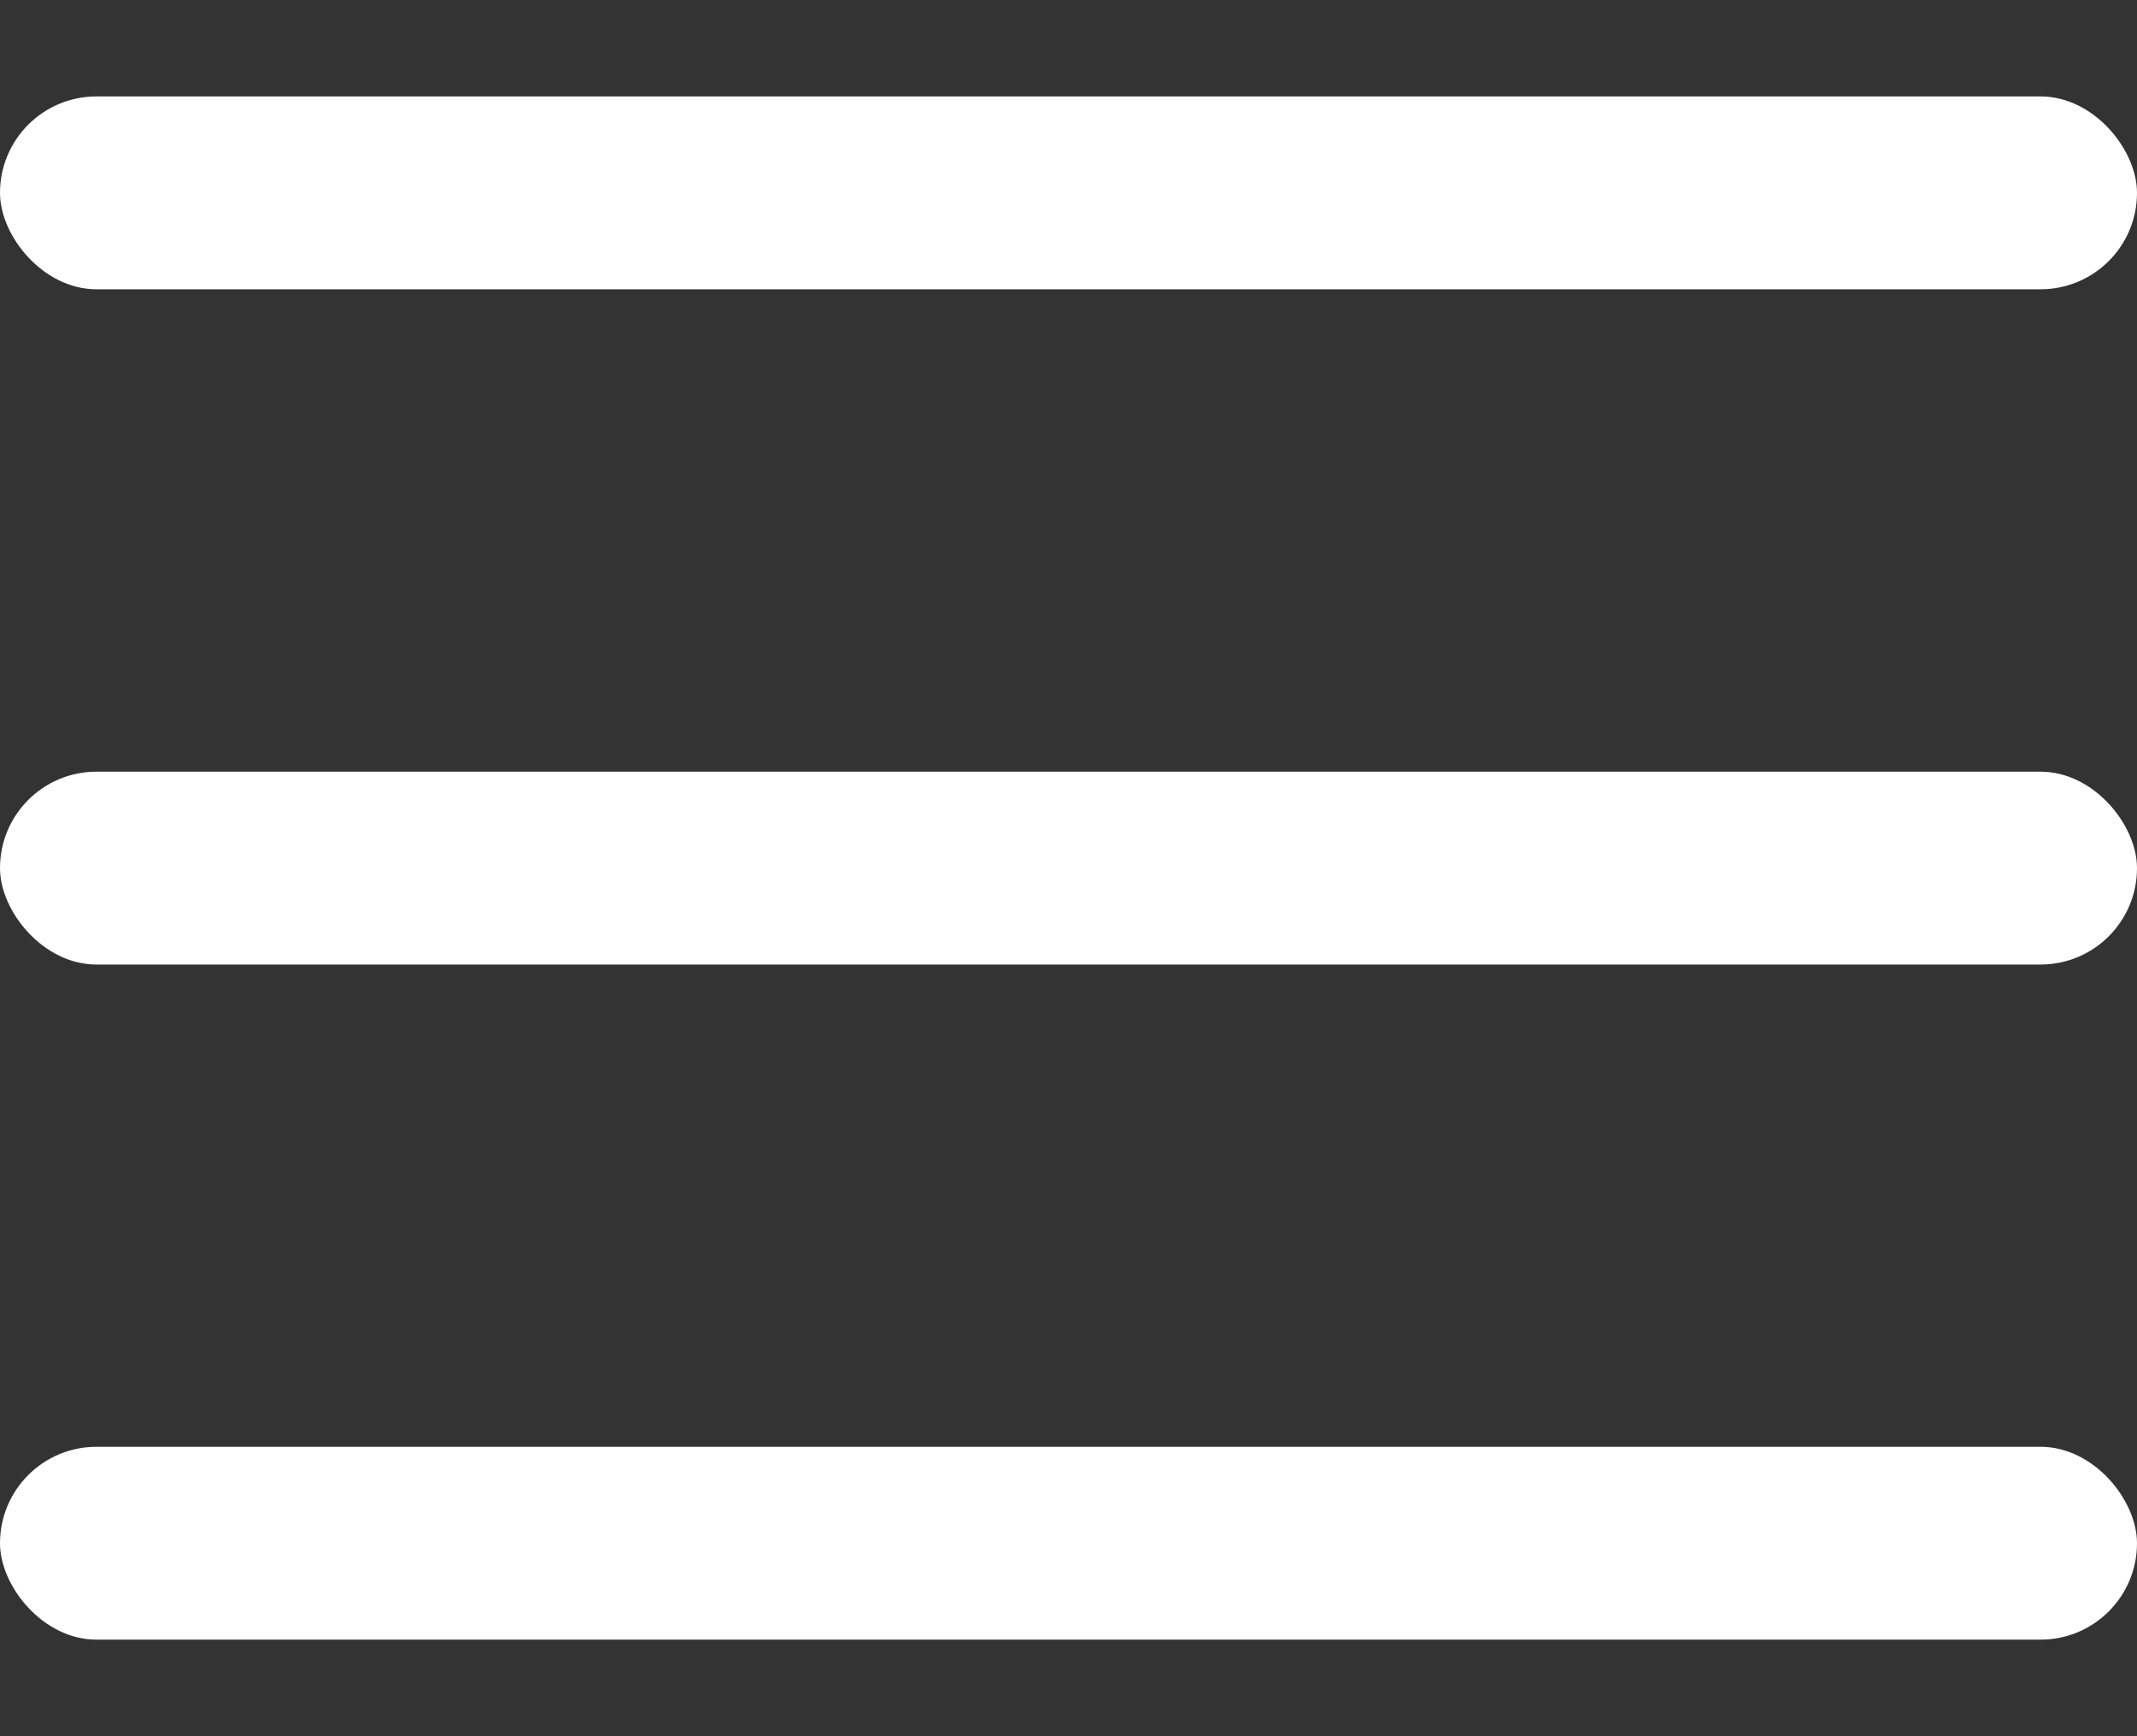
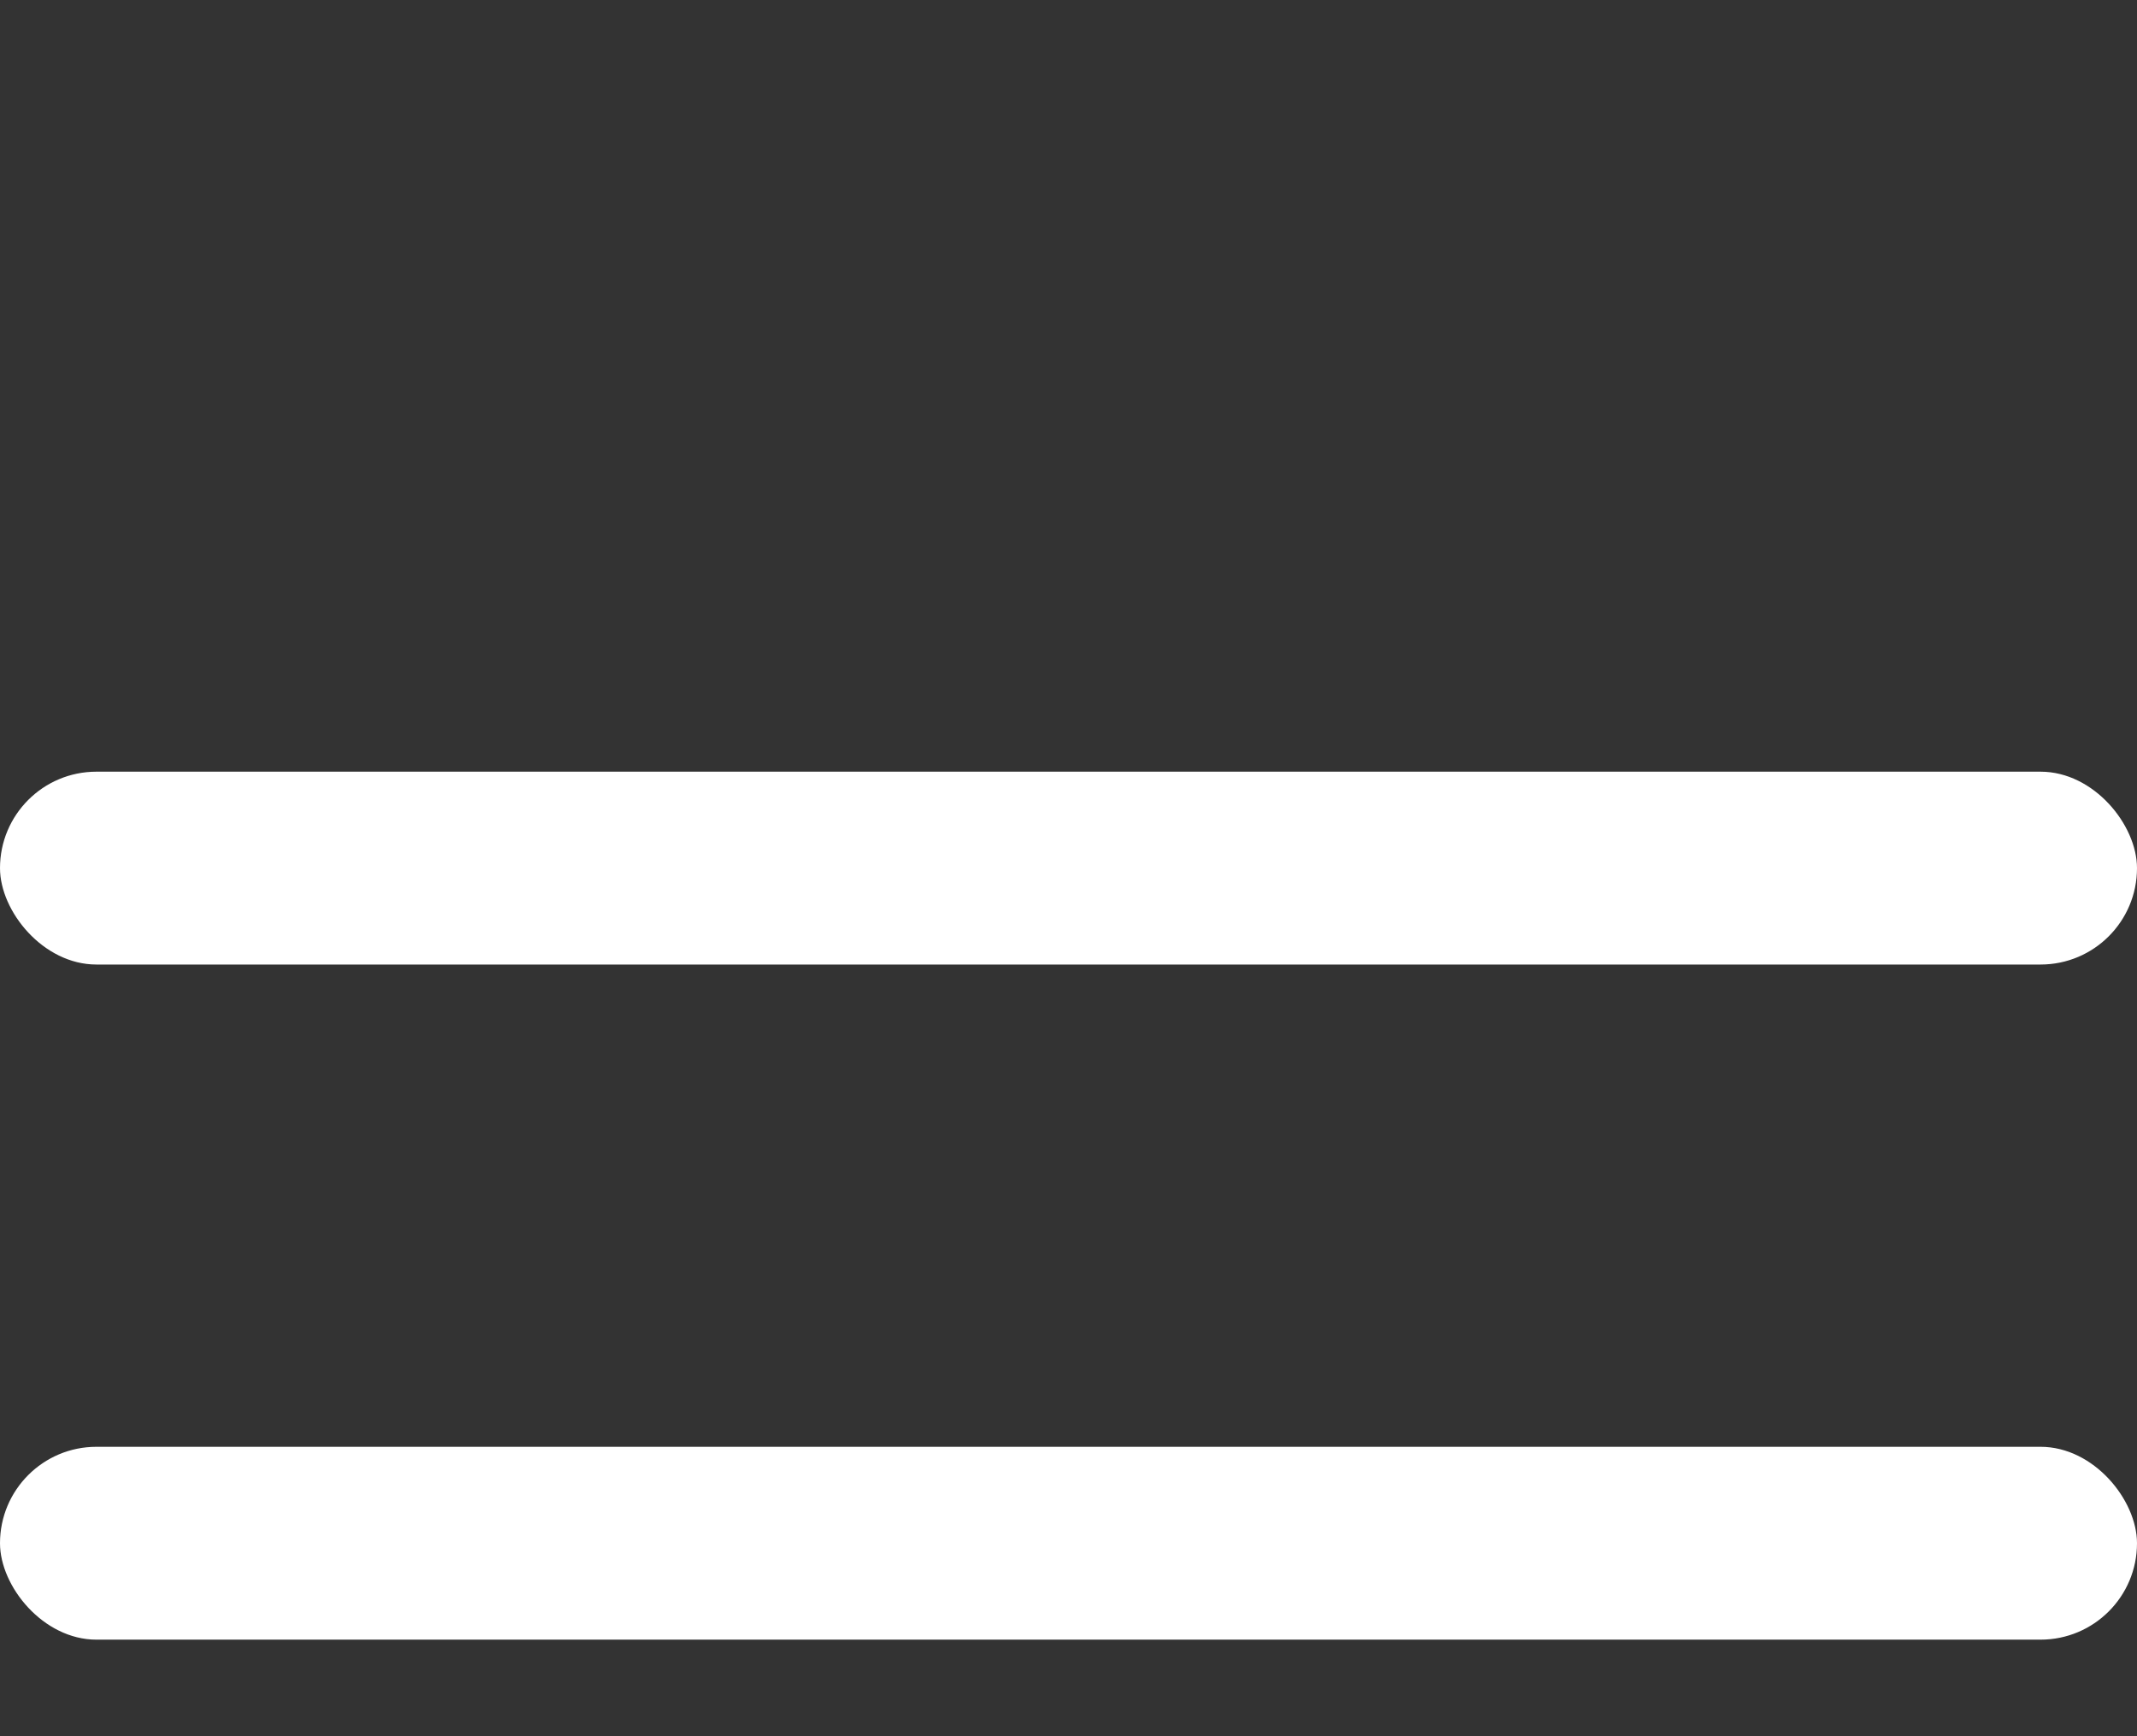
<svg xmlns="http://www.w3.org/2000/svg" width="16" height="13" viewBox="0 0 16 13" fill="none">
  <rect x="0" y="0" width="16" height="13" fill="#333333" stroke="none" />
-   <rect y="0.722" width="16" height="1.444" rx="0.722" fill="white" />
  <rect y="5.778" width="16" height="1.444" rx="0.722" fill="white" />
  <rect y="10.833" width="16" height="1.444" rx="0.722" fill="white" />
</svg>